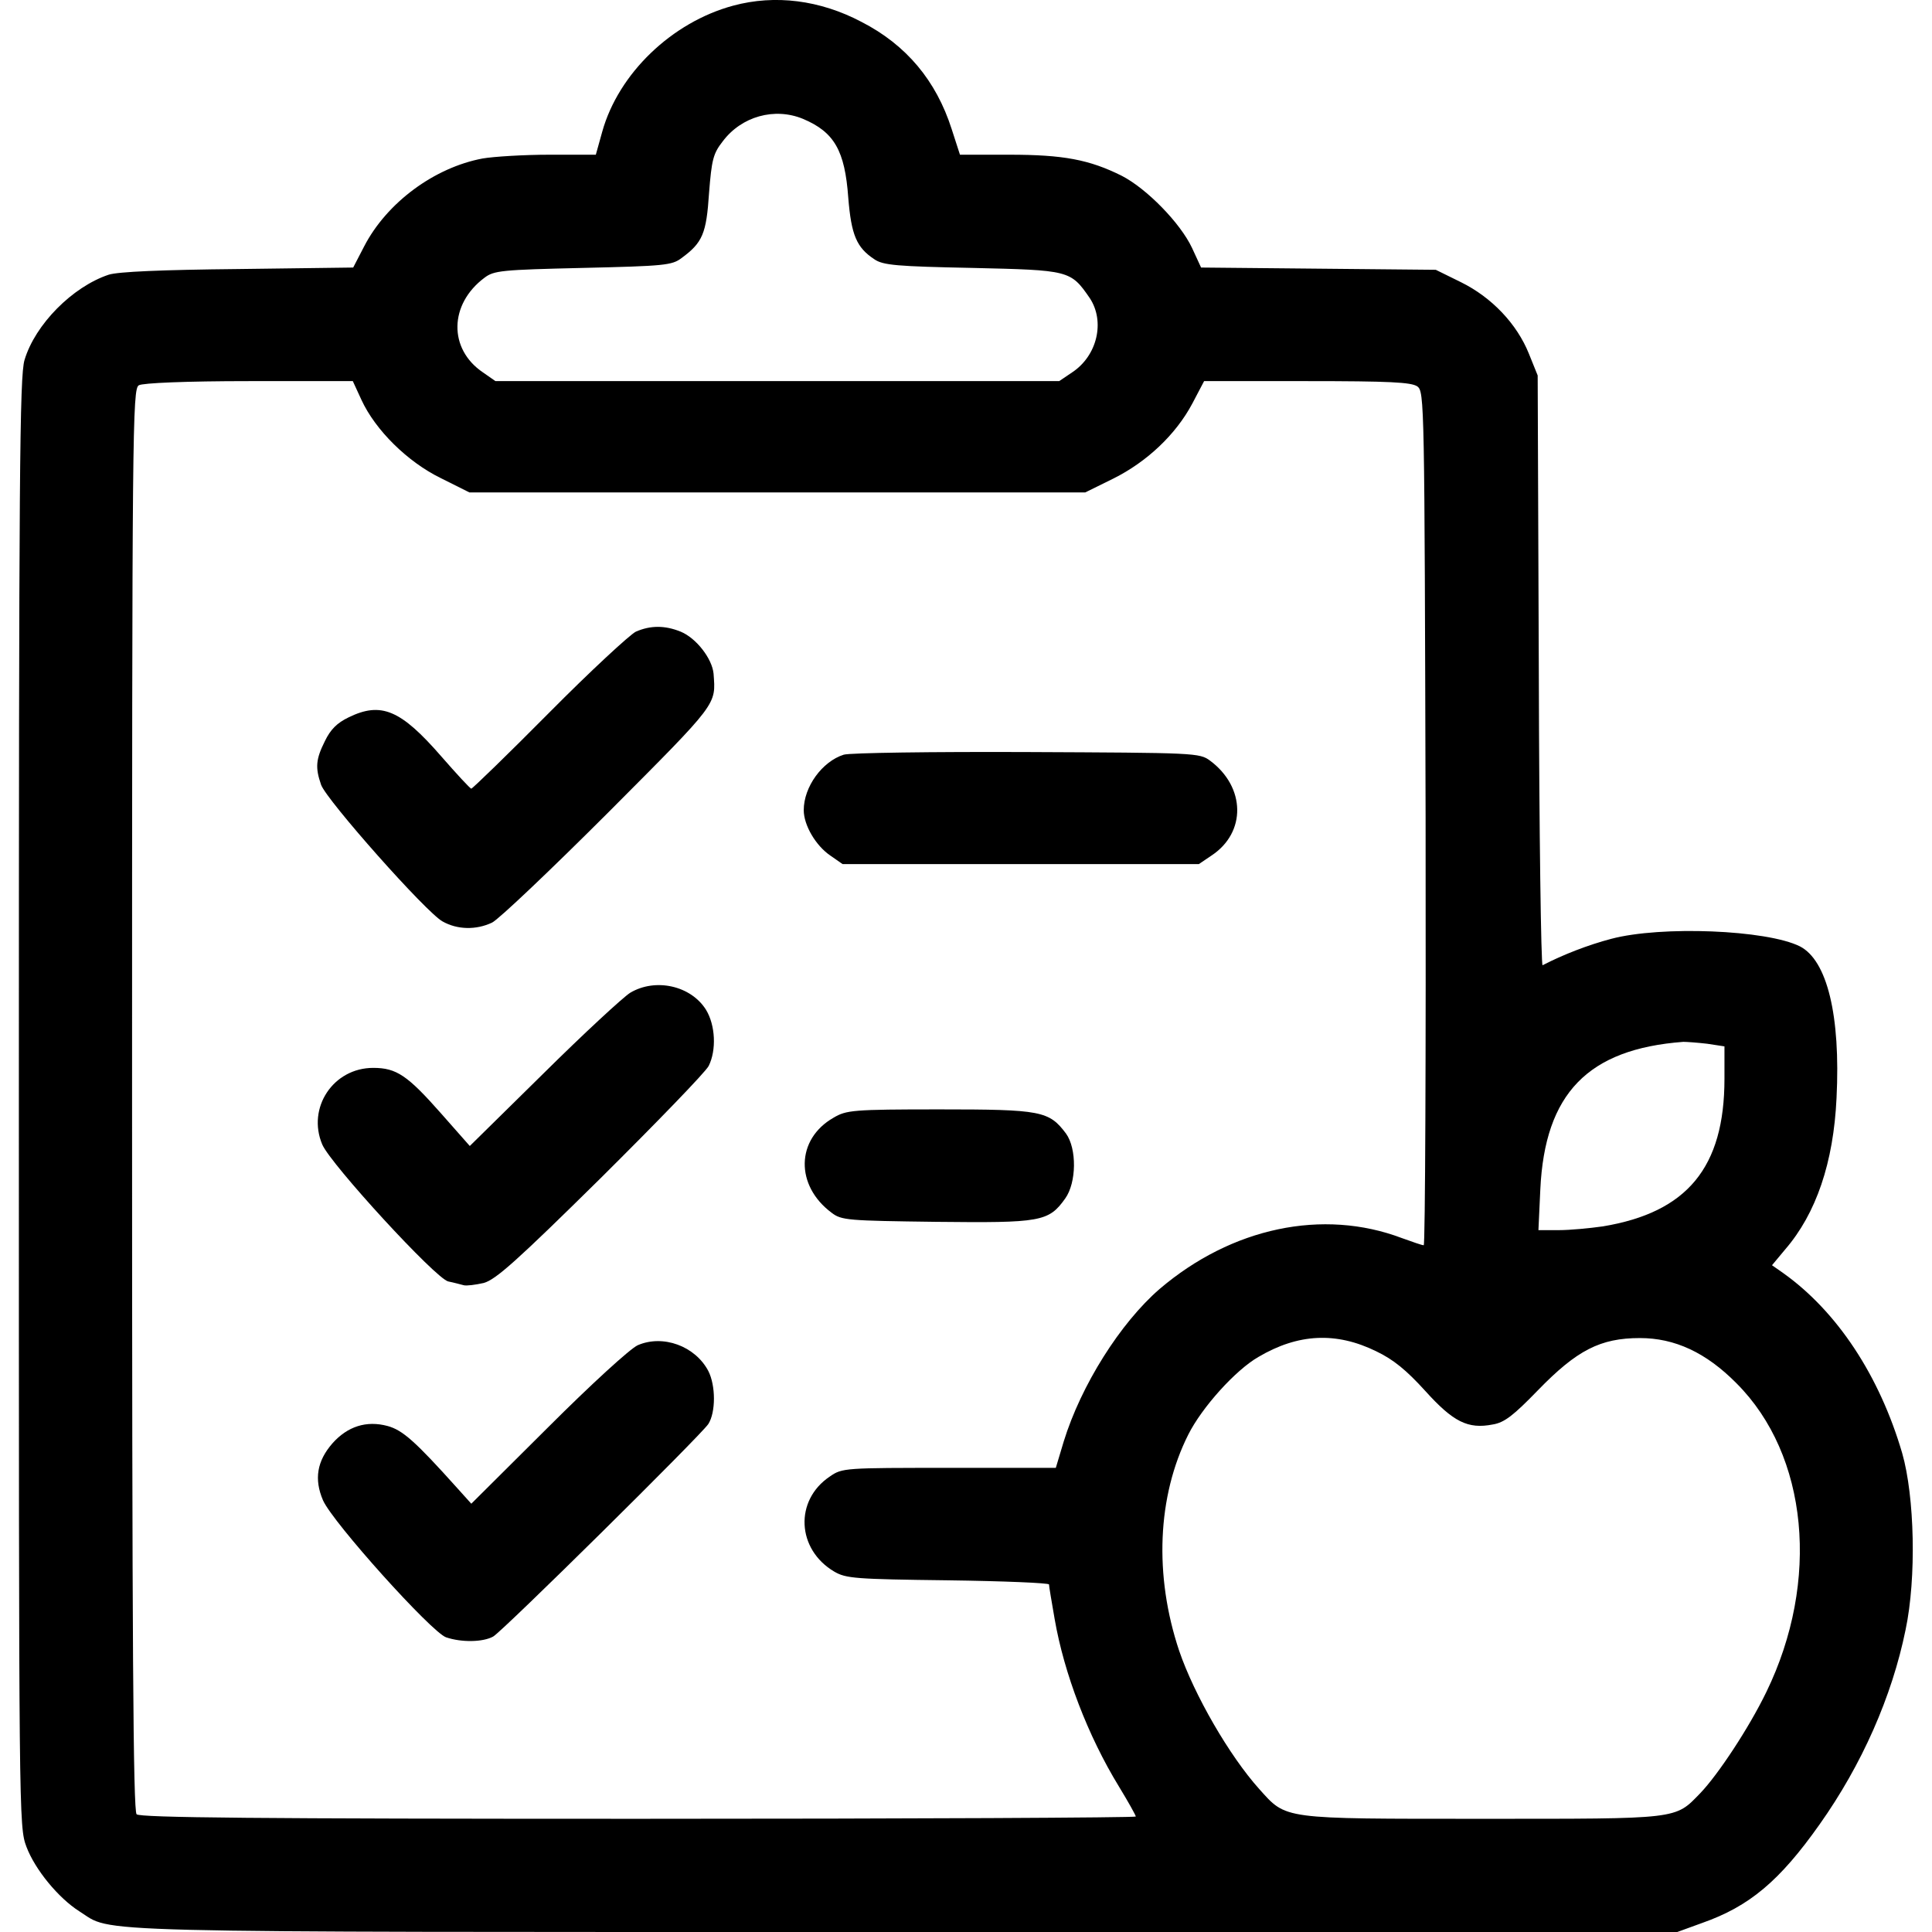
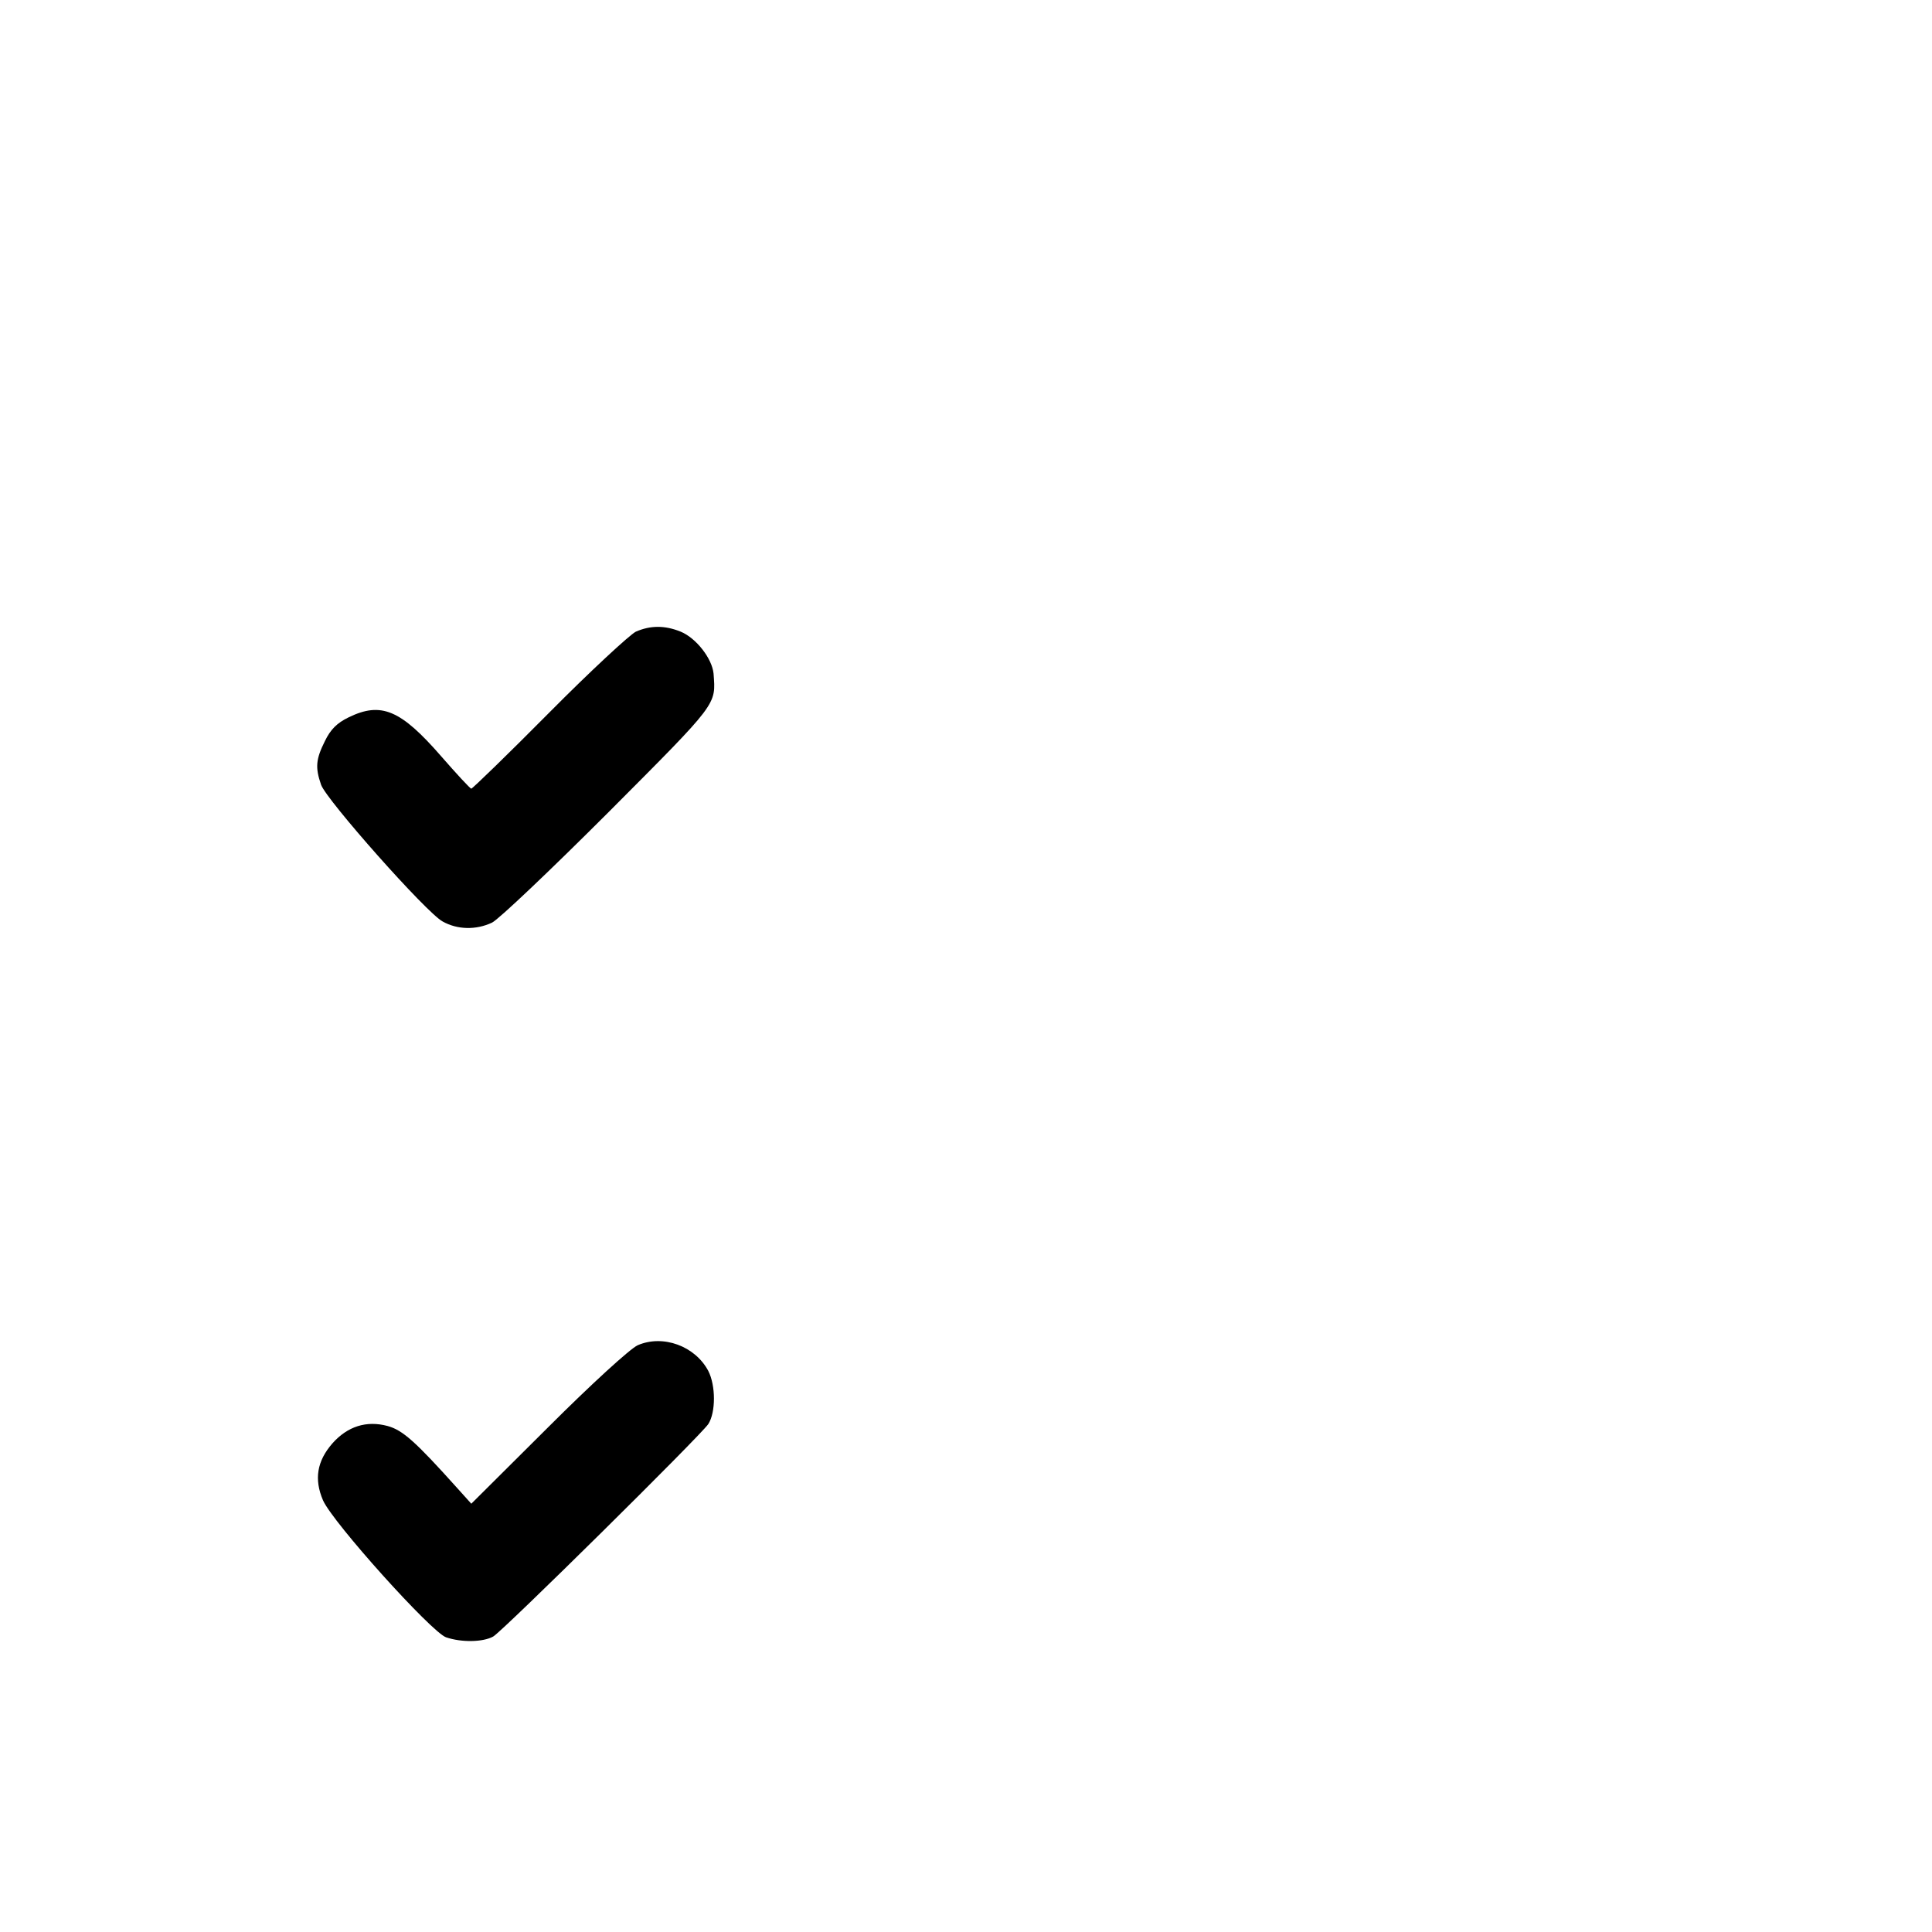
<svg xmlns="http://www.w3.org/2000/svg" version="1.0" width="512pt" height="512pt" viewBox="0 0 512 512" preserveAspectRatio="xMidYMid meet">
  <g transform="translate(0,512) scale(0.1,-0.1)" fill="#000000" stroke="none">
-     <path d="M1943 5105 c-163 -44 -304 -180 -347 -334 l-17 -61 -123 0 c-68 0 -148 -5 -177 -10 -128 -24 -254 -117 -314 -233 l-29 -56 -306 -4 c-201 -2 -317 -7 -342 -15 -96 -32 -195 -132 -223 -226 -13 -43 -15 -301 -15 -1967 0 -1904 0 -1919 20 -1973 23 -61 85 -136 140 -171 93 -58 -43 -55 2189 -55 l2046 0 66 24 c125 44 205 111 311 261 112 158 192 339 228 516 29 137 24 353 -9 468 -60 205 -172 375 -315 477 l-30 21 35 42 c82 95 128 230 136 401 11 219 -25 365 -97 402 -88 44 -368 55 -500 20 -61 -16 -128 -42 -182 -70 -4 -2 -9 349 -10 780 l-3 783 -23 57 c-32 80 -99 150 -180 190 l-67 33 -311 3 -311 3 -24 52 c-31 66 -120 157 -186 191 -86 43 -155 56 -298 56 l-131 0 -22 68 c-41 128 -120 223 -239 284 -110 58 -229 73 -340 43z m185 -300 c83 -35 111 -84 120 -209 8 -99 22 -132 69 -163 23 -16 60 -19 259 -23 258 -6 261 -6 312 -80 41 -62 20 -153 -47 -197 l-34 -23 -747 0 -747 0 -33 23 c-92 62 -90 181 4 251 25 19 45 21 261 26 216 5 236 7 261 26 56 41 66 65 73 172 7 89 11 105 36 137 50 67 138 91 213 60z m-1170 -745 c37 -80 122 -164 210 -207 l76 -38 816 0 816 0 75 37 c88 44 165 116 209 199 l31 59 273 0 c219 0 276 -3 292 -14 19 -14 19 -39 22 -1145 1 -622 -1 -1131 -5 -1131 -5 0 -30 9 -58 19 -209 79 -451 28 -642 -135 -104 -90 -208 -255 -254 -404 l-21 -70 -282 0 c-278 0 -284 0 -317 -23 -94 -63 -88 -193 12 -252 31 -18 55 -20 302 -23 147 -2 267 -7 267 -11 0 -5 7 -46 15 -92 25 -144 88 -309 170 -443 25 -41 45 -77 45 -80 0 -3 -593 -6 -1318 -6 -1012 0 -1321 3 -1330 12 -9 9 -12 444 -12 1895 0 1782 1 1883 18 1892 10 6 124 11 292 11 l275 0 23 -50z m3566 -1706 l46 -7 0 -86 c0 -235 -99 -354 -322 -391 -35 -5 -87 -10 -117 -10 l-54 0 5 108 c12 254 126 372 379 391 9 0 37 -2 63 -5z m-877 -815 c46 -22 80 -50 130 -105 74 -82 113 -102 179 -89 31 5 55 24 120 91 103 106 165 138 270 138 92 0 175 -38 256 -120 190 -190 222 -524 79 -818 -46 -95 -128 -219 -175 -268 -68 -70 -52 -68 -578 -68 -535 0 -518 -2 -591 79 -79 88 -172 249 -212 366 -67 200 -58 410 24 573 36 72 125 171 186 206 105 62 206 67 312 15z" />
    <path d="M1685 3446 c-16 -8 -120 -104 -230 -215 -110 -111 -203 -201 -206 -201 -3 0 -39 39 -80 86 -107 123 -159 145 -245 103 -31 -15 -48 -32 -63 -63 -24 -48 -26 -70 -10 -116 15 -41 279 -339 322 -362 39 -22 89 -23 131 -3 17 8 156 140 309 293 292 293 284 283 278 367 -4 40 -46 94 -87 111 -42 17 -80 17 -119 0z" />
-     <path d="M2236 3120 c-57 -18 -106 -85 -106 -147 0 -40 32 -94 70 -120 l33 -23 472 0 472 0 34 23 c92 61 90 181 -4 251 -28 21 -39 21 -485 23 -251 1 -470 -2 -486 -7z" />
-     <path d="M1670 2489 c-19 -12 -123 -108 -230 -214 l-195 -192 -75 85 c-90 102 -119 122 -181 122 -106 0 -176 -106 -135 -203 22 -52 301 -356 334 -363 15 -3 33 -8 41 -10 7 -2 31 1 53 6 32 9 87 58 310 278 148 147 277 280 286 297 21 42 18 108 -7 149 -40 64 -134 85 -201 45z" />
-     <path d="M2209 2158 c-100 -57 -102 -180 -5 -252 26 -20 43 -21 277 -24 277 -3 298 0 342 62 30 42 31 132 2 172 -45 60 -66 64 -335 64 -231 0 -247 -2 -281 -22z" />
    <path d="M1690 1555 c-20 -9 -124 -104 -238 -218 l-203 -202 -36 40 c-113 126 -146 155 -186 166 -56 15 -106 -1 -146 -46 -41 -47 -49 -95 -25 -151 26 -59 287 -349 326 -363 41 -14 98 -13 125 2 26 15 548 531 570 563 20 31 20 102 0 141 -35 66 -120 97 -187 68z" />
  </g>
</svg>